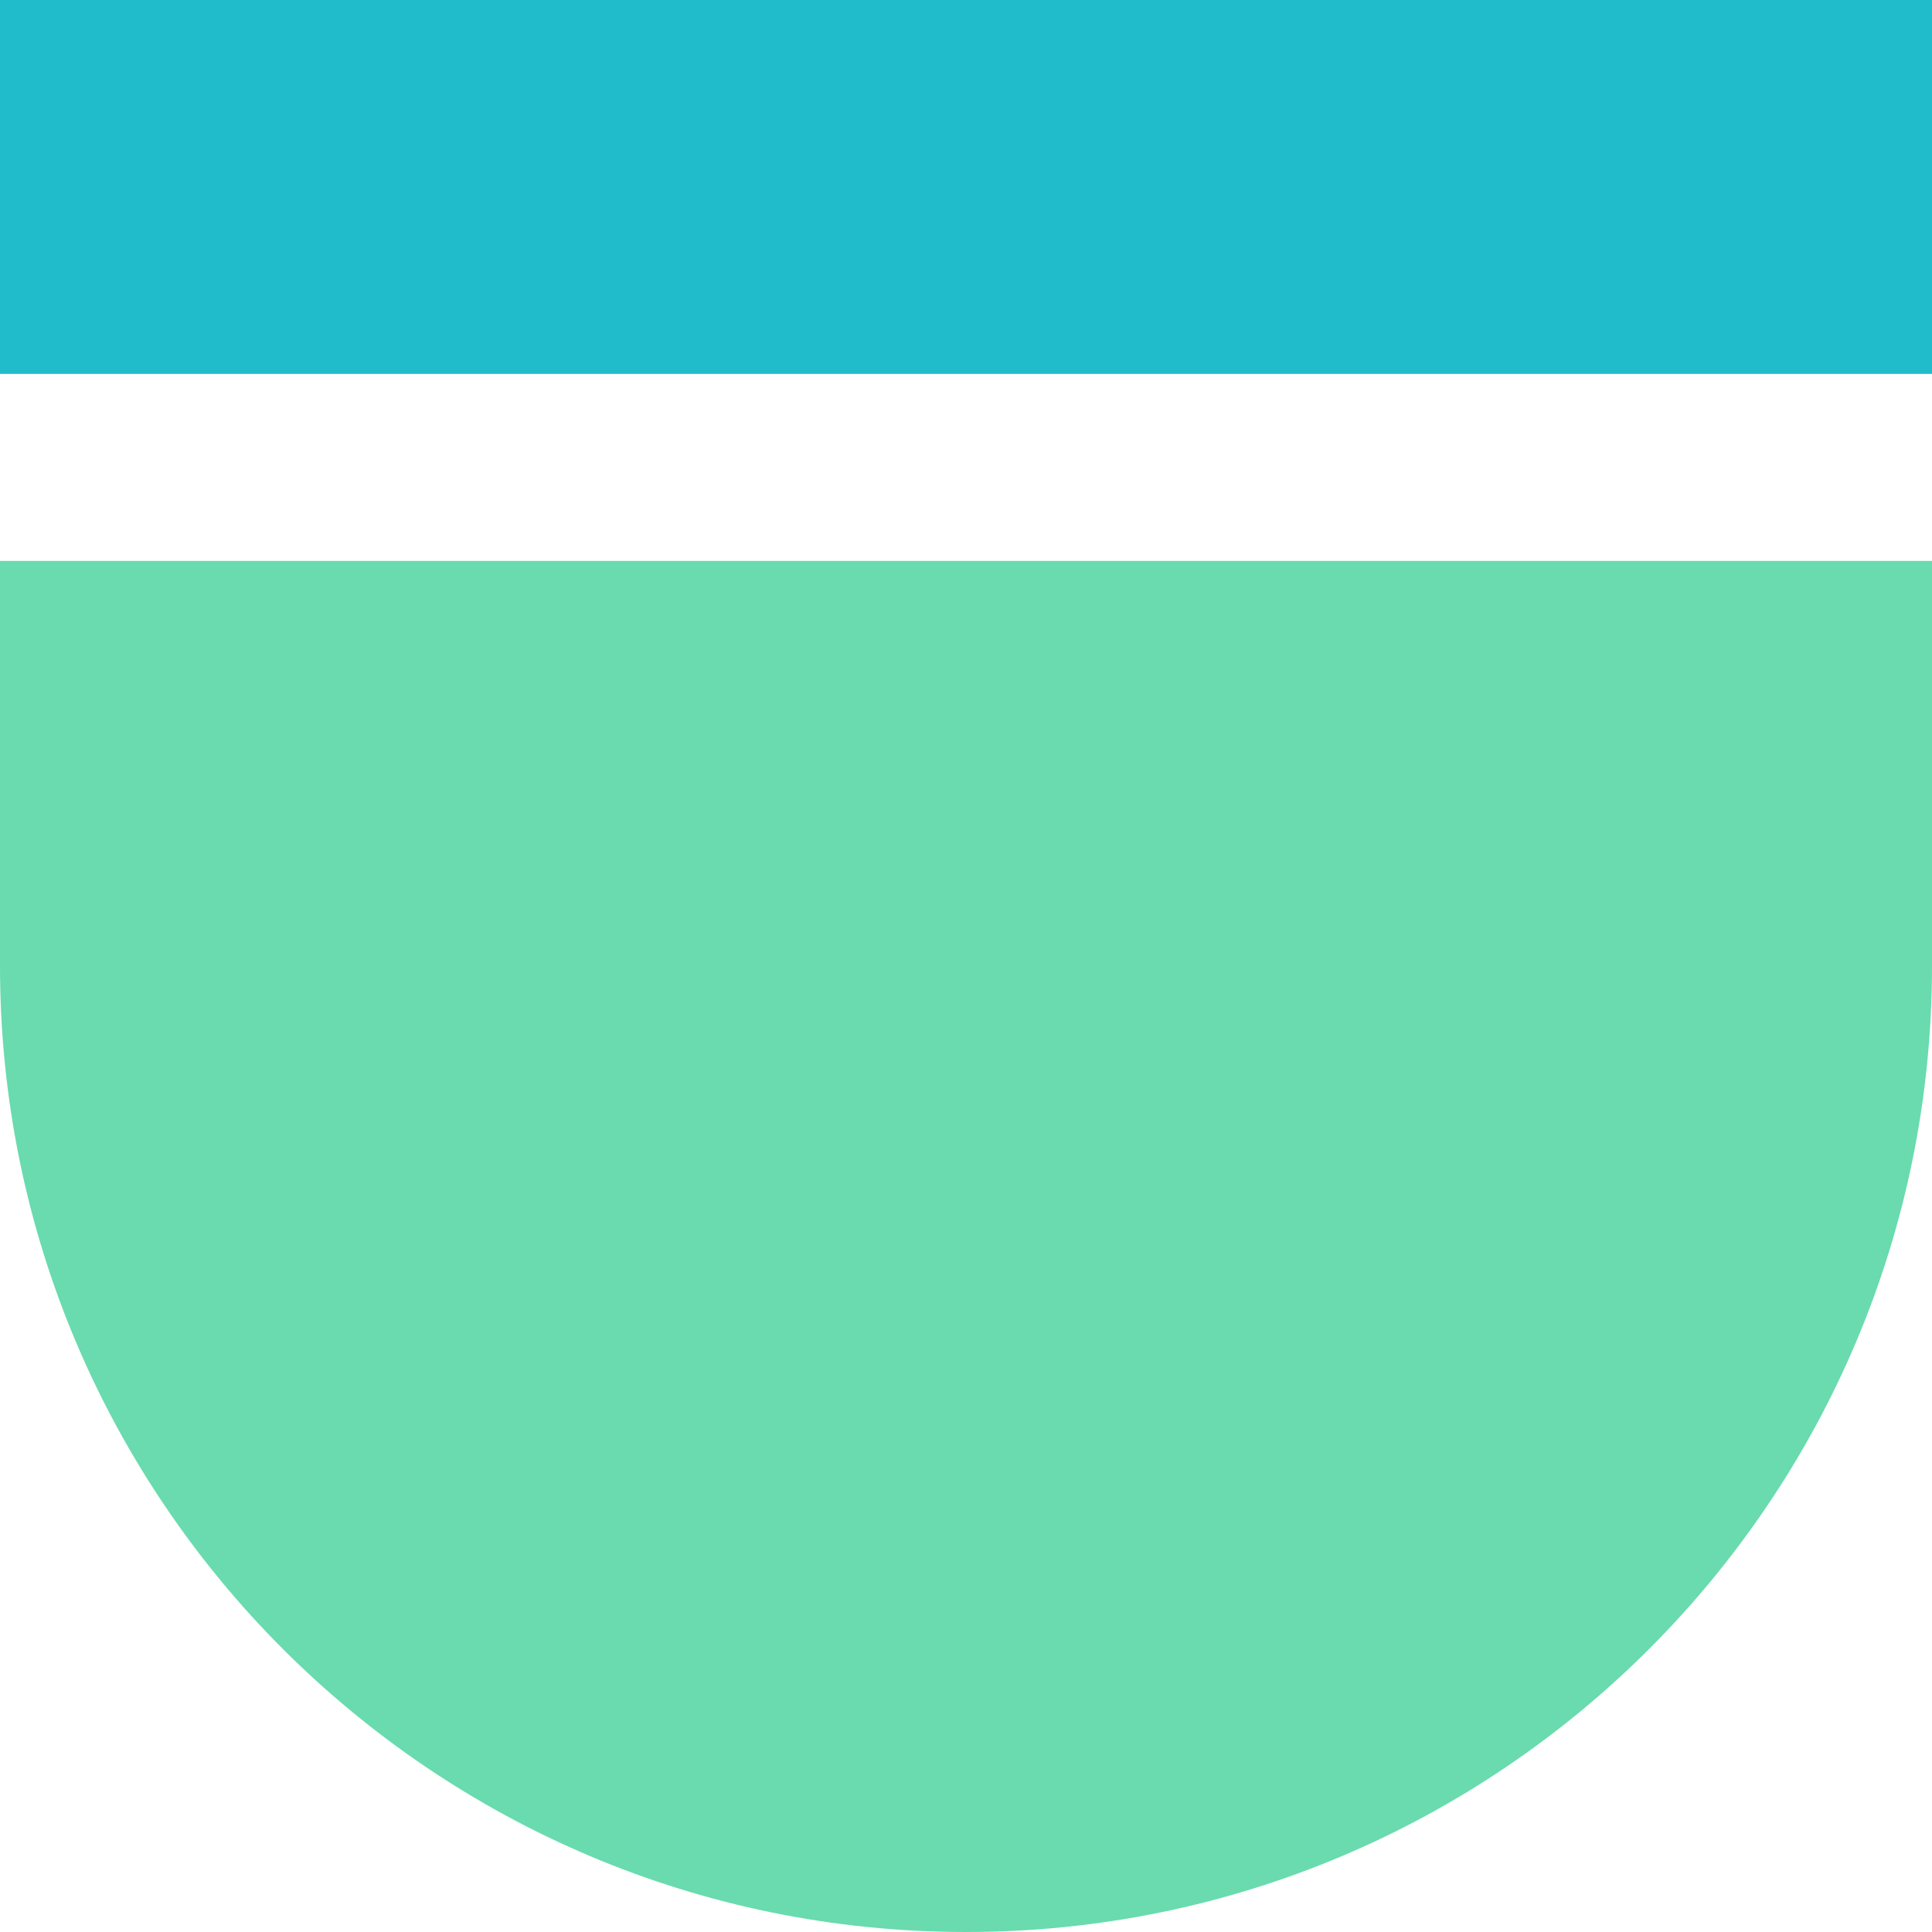
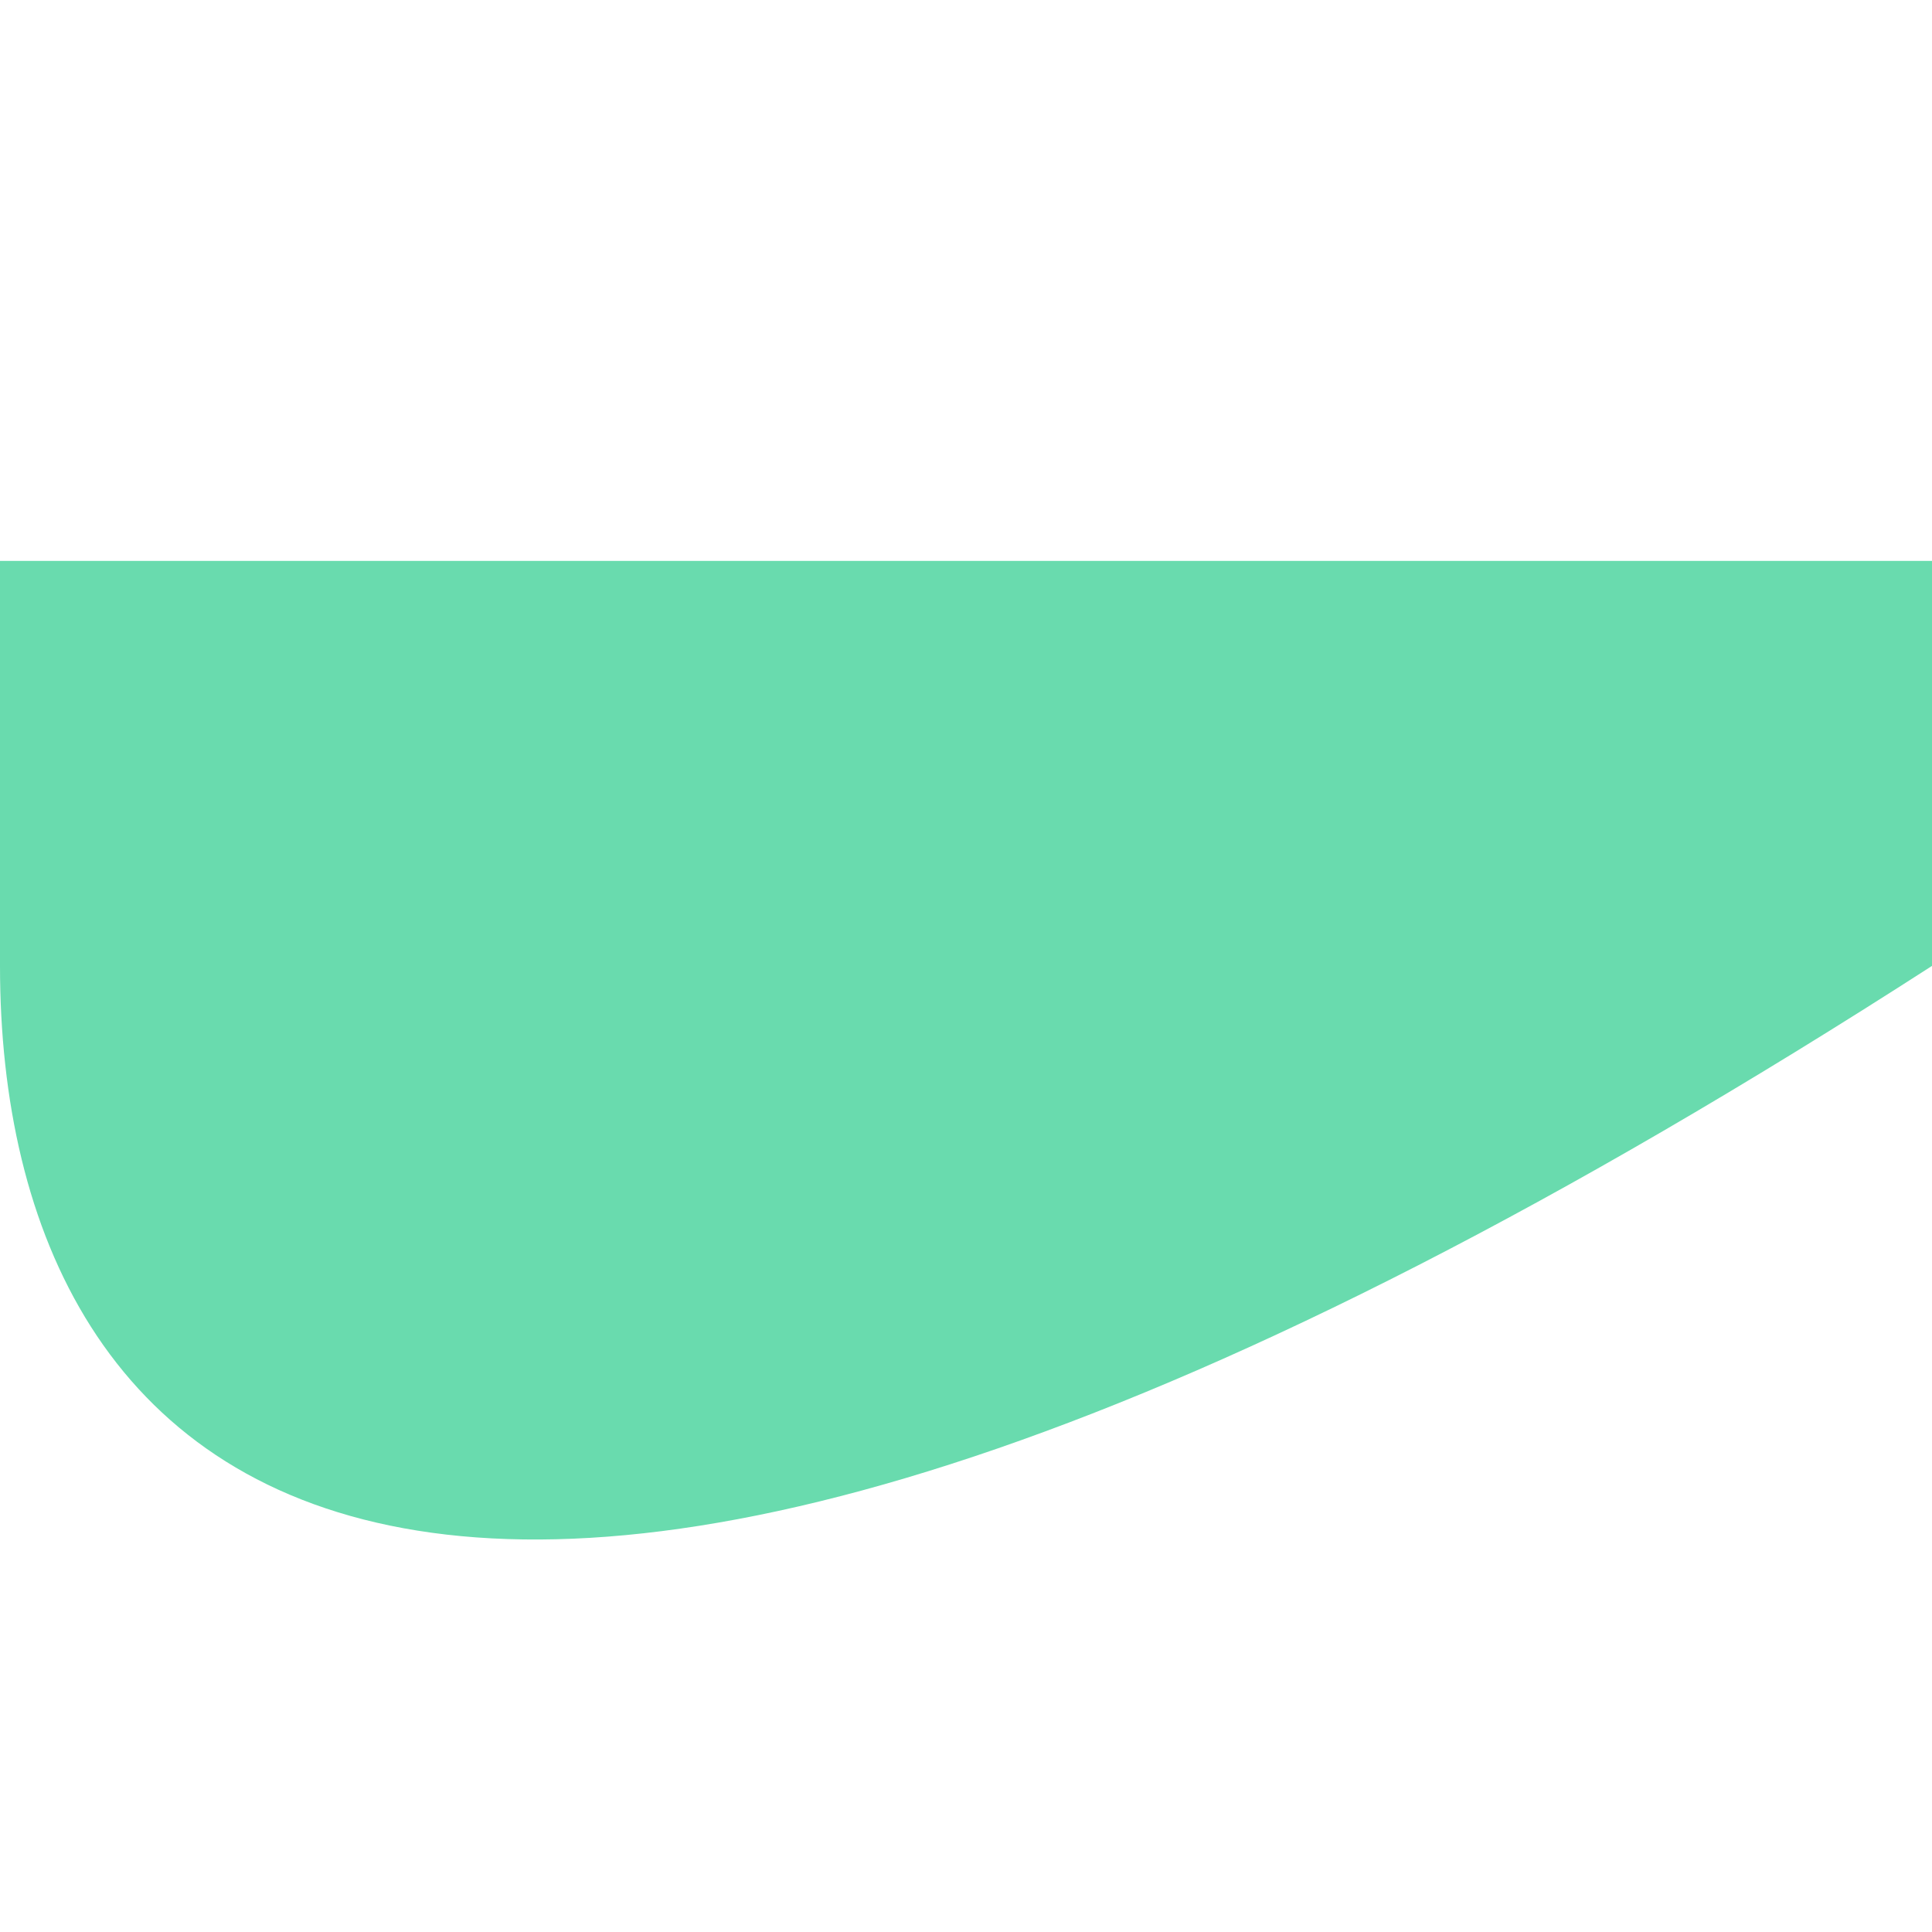
<svg xmlns="http://www.w3.org/2000/svg" width="19" height="19" viewBox="0 0 19 19" fill="none">
-   <rect width="19" height="3.677" fill="#21BCCC" />
-   <path d="M0 5.516H19V9.499C19 14.746 14.747 19 9.5 19C4.253 19 0 14.746 0 9.499V5.516Z" fill="#69DBAE" />
+   <path d="M0 5.516H19V9.499C4.253 19 0 14.746 0 9.499V5.516Z" fill="#69DBAE" />
</svg>